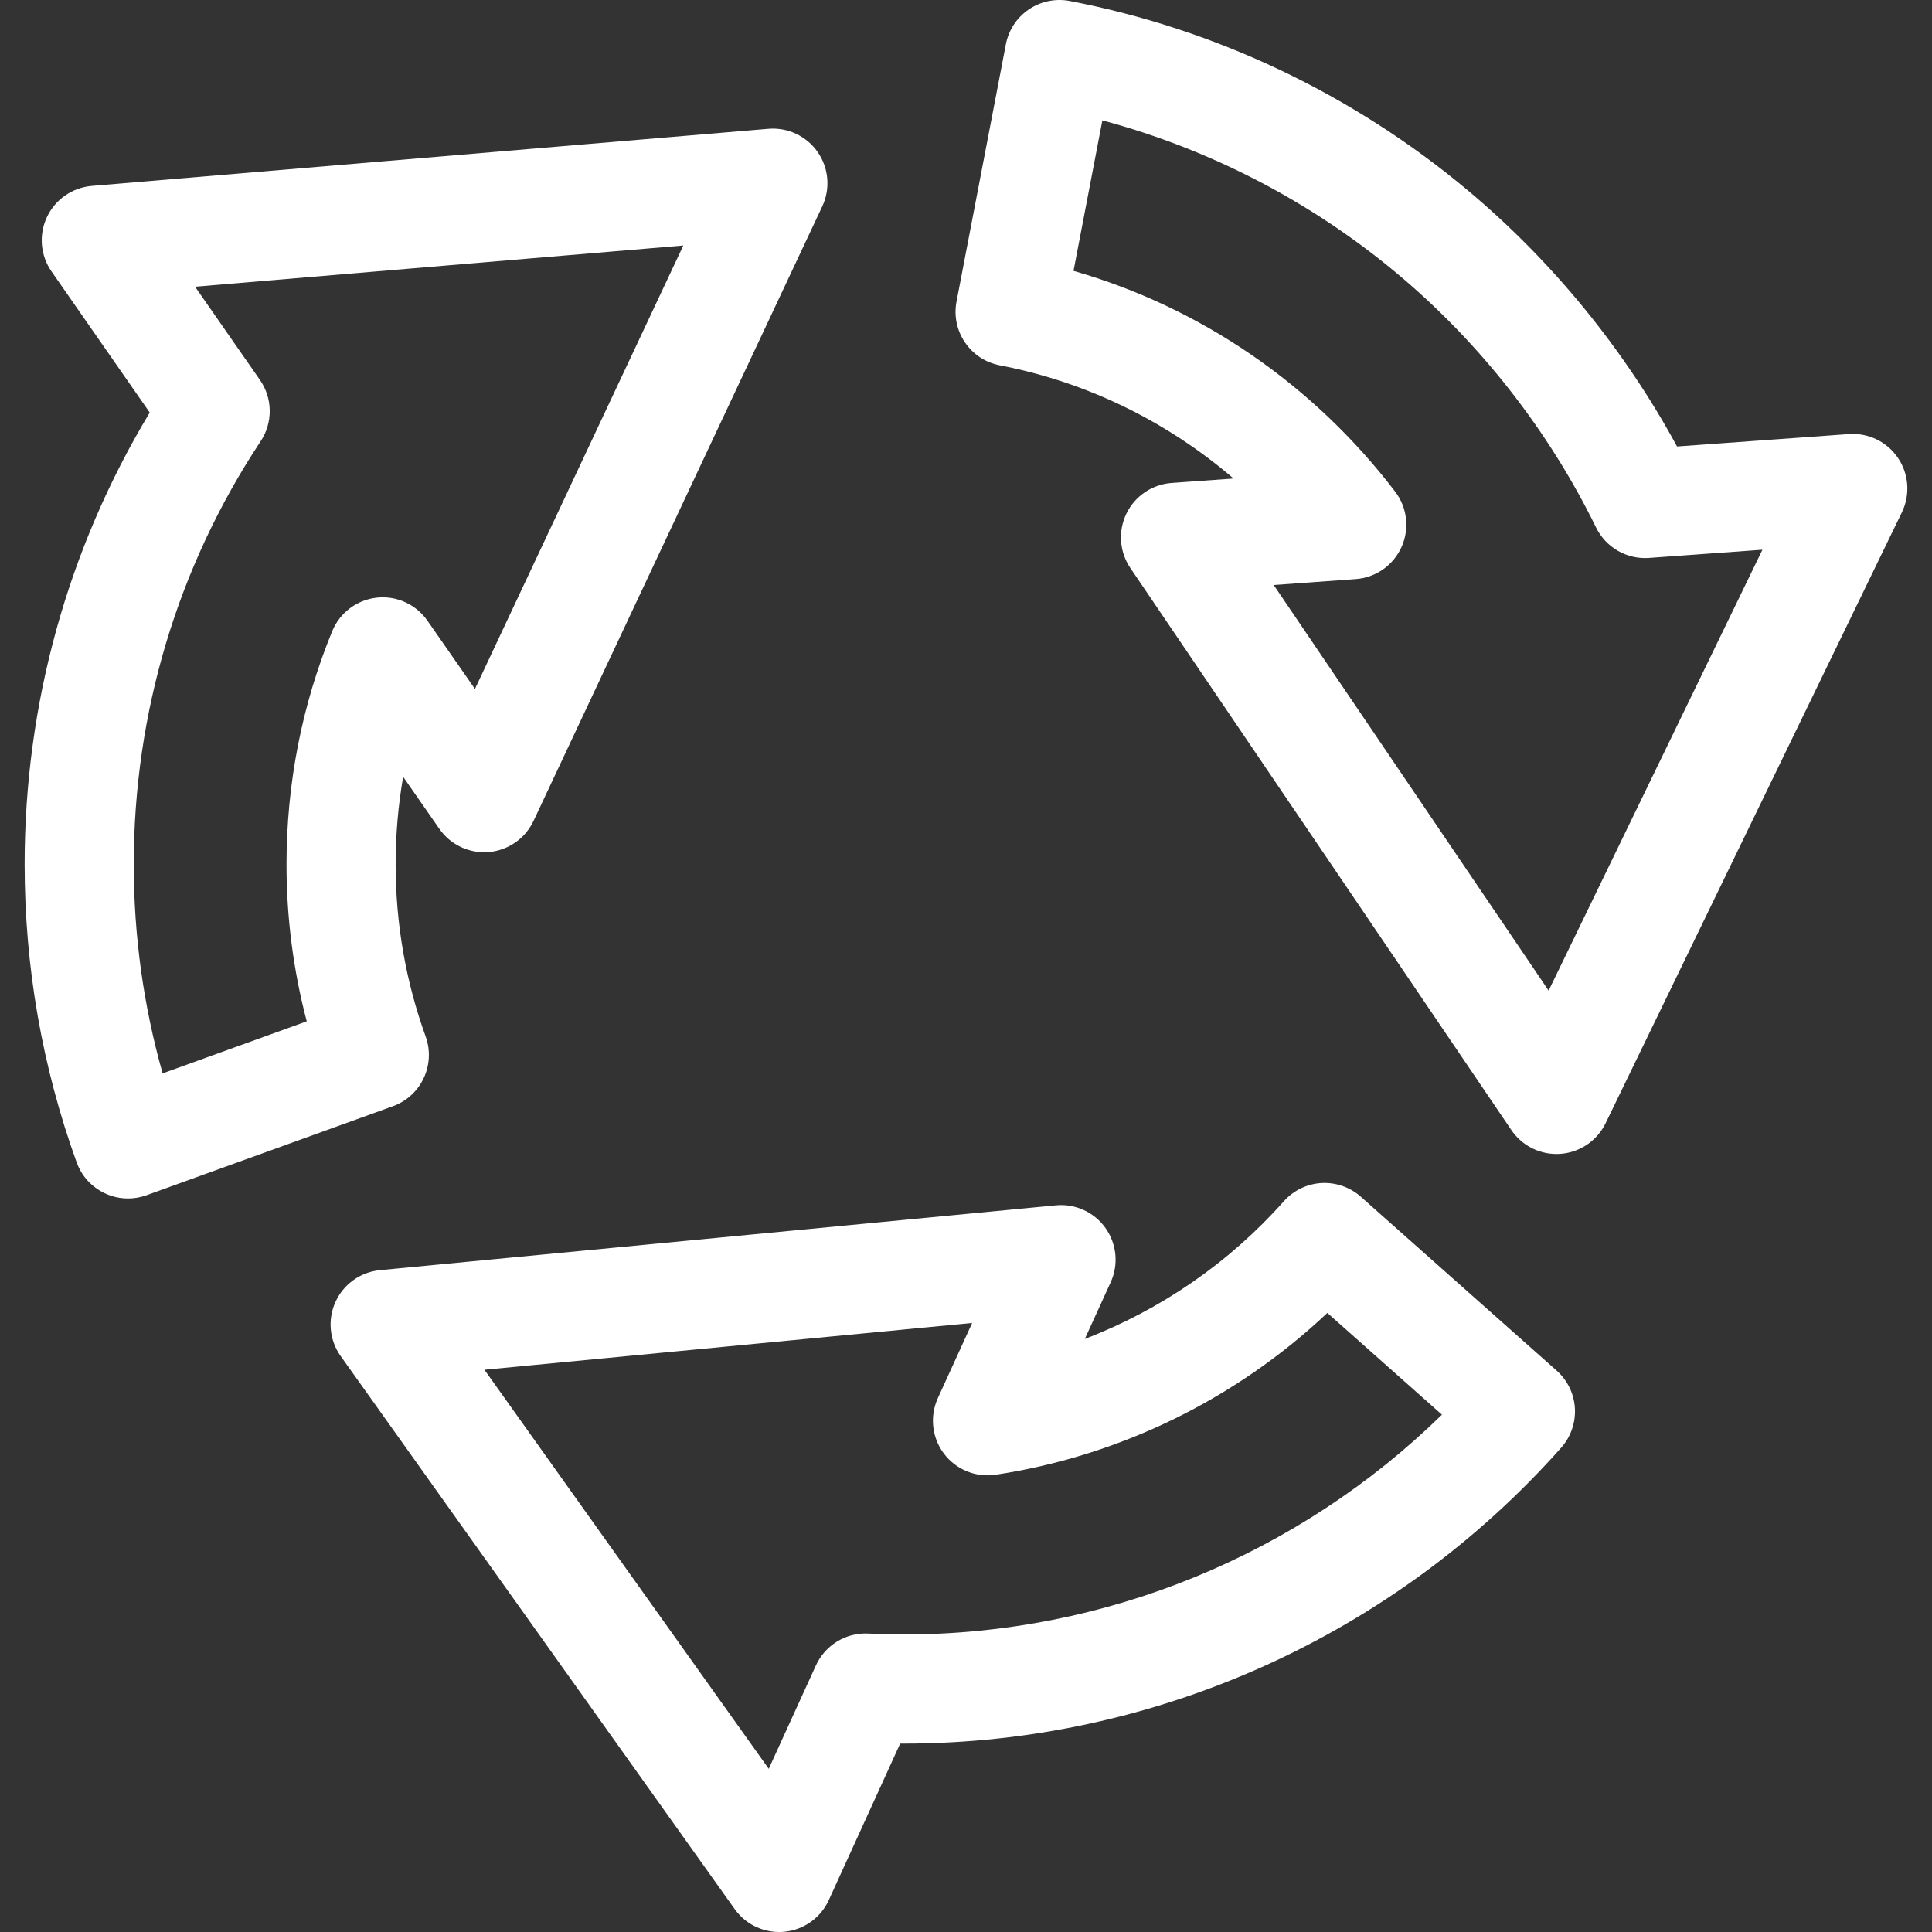
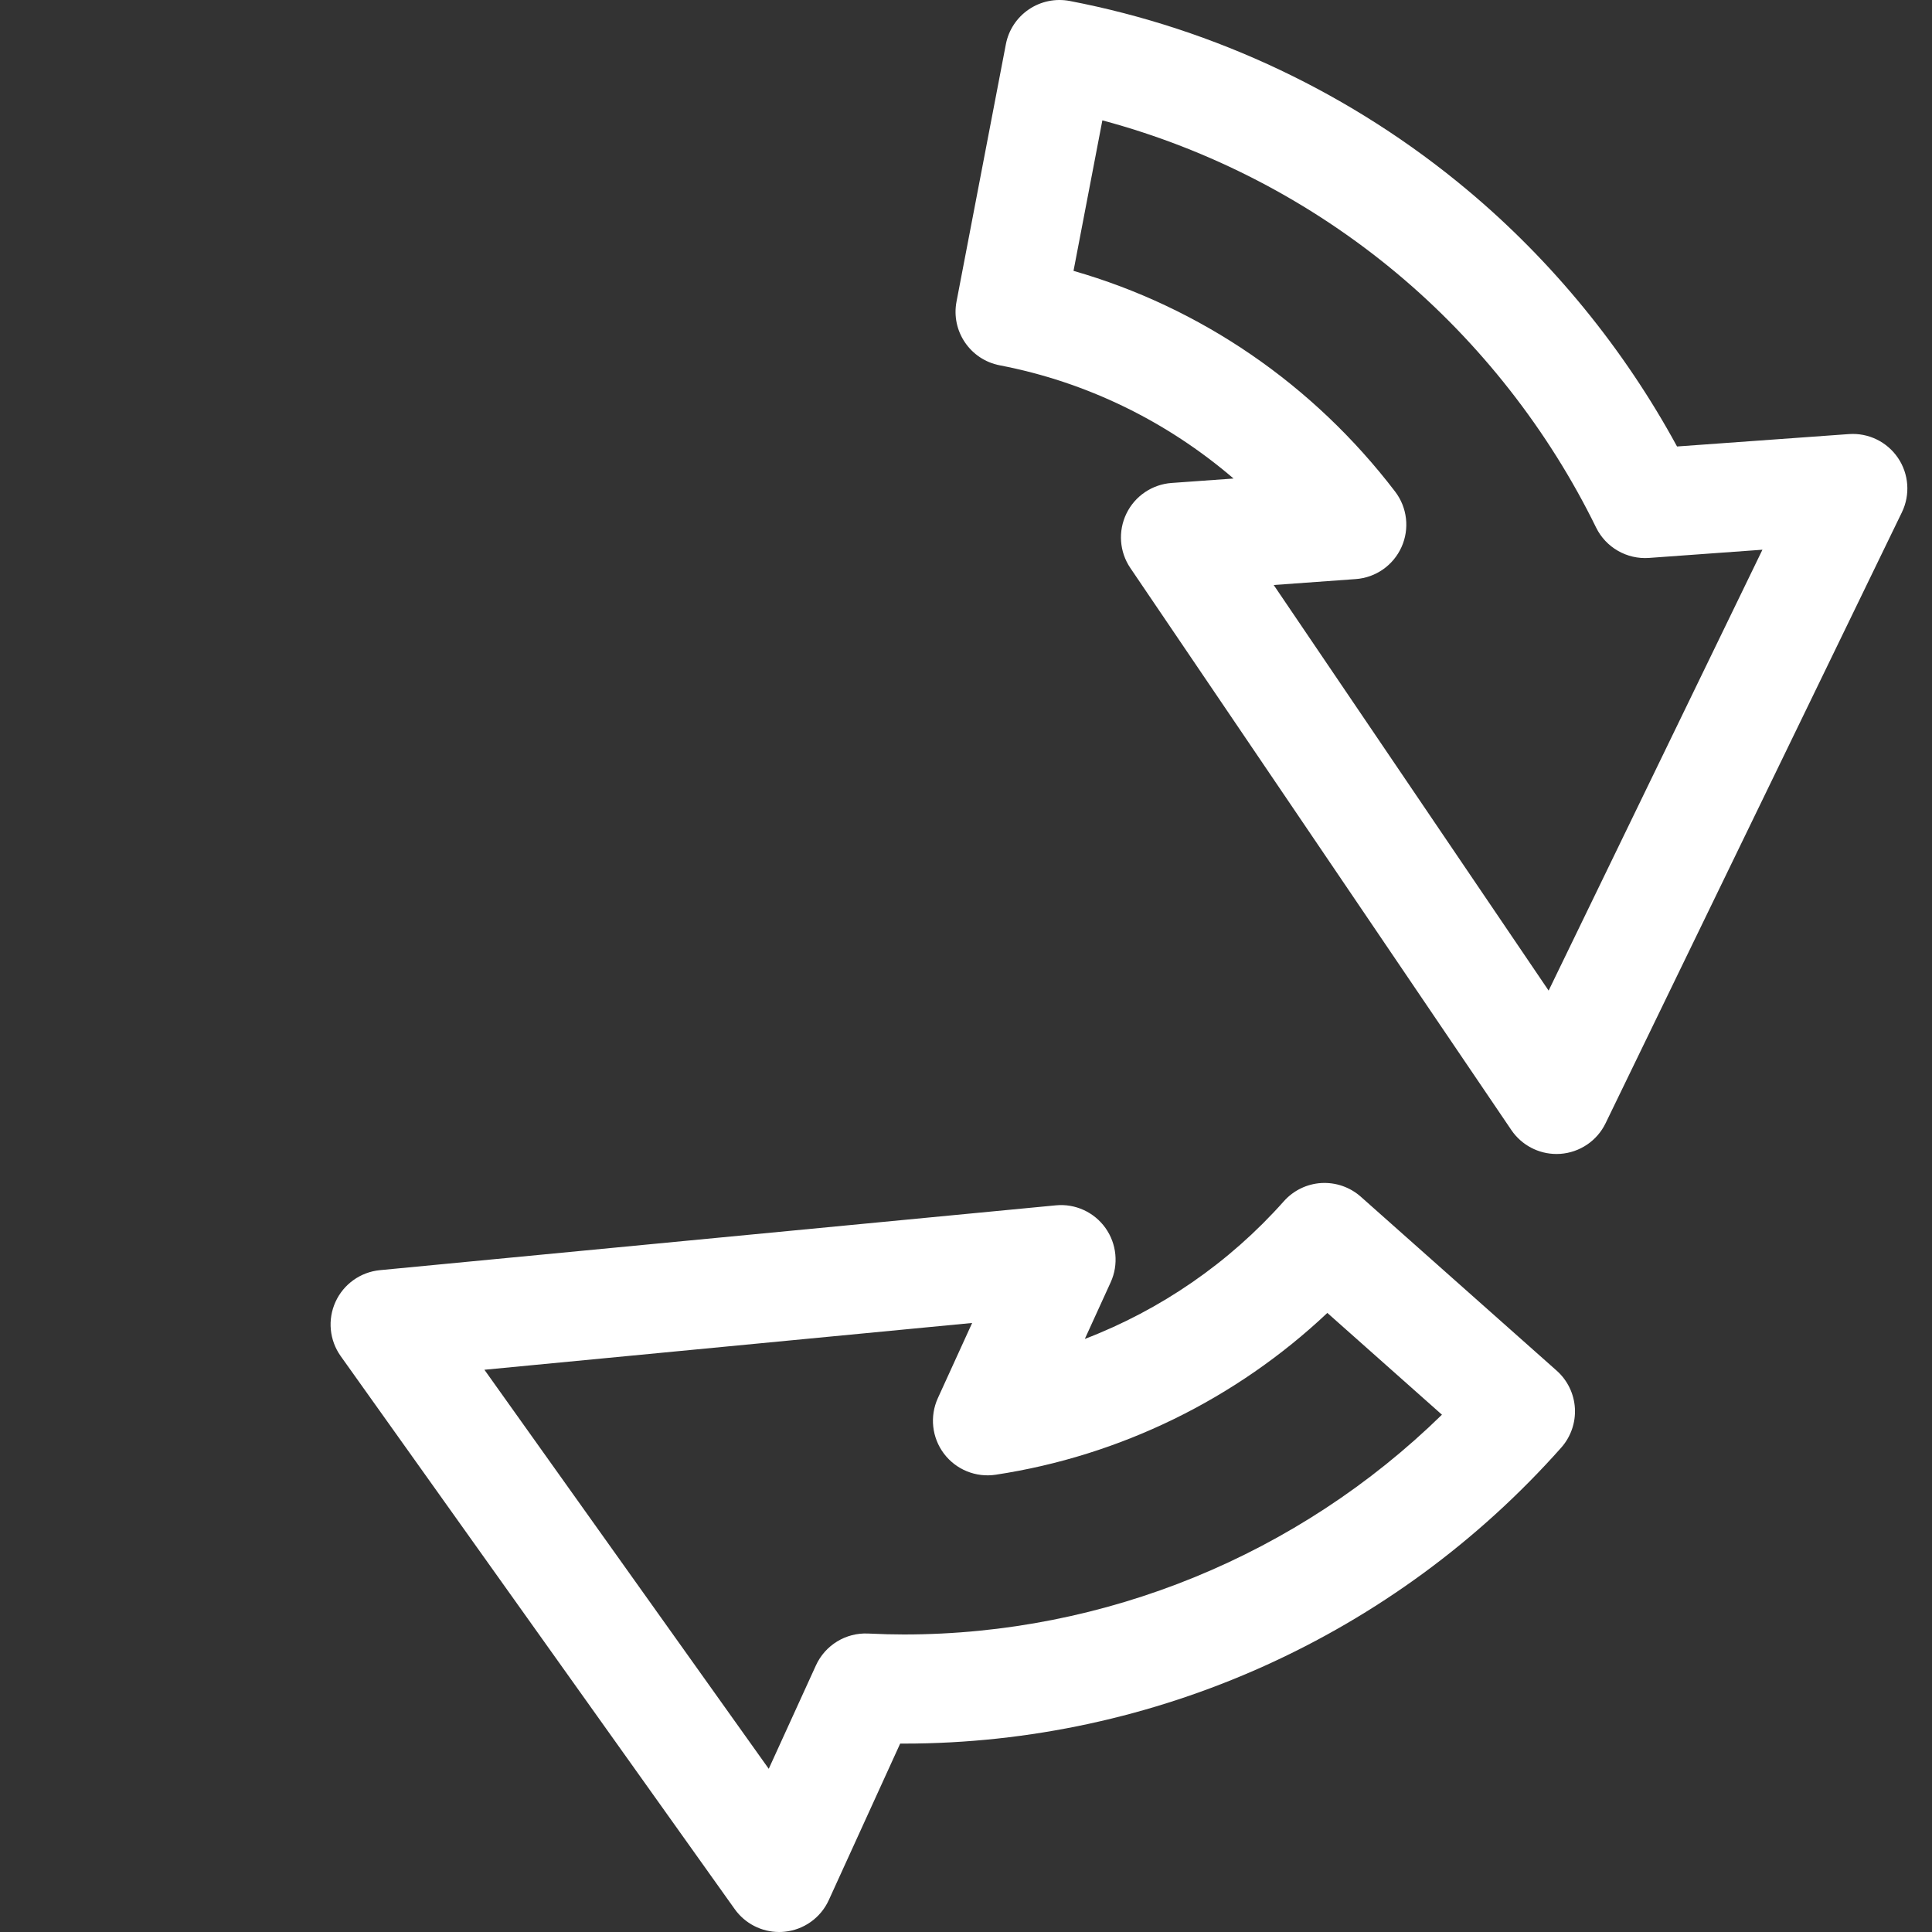
<svg xmlns="http://www.w3.org/2000/svg" width="60" height="60" viewBox="0 0 60 60" fill="none">
  <rect x="0" y="0" width="60" height="60" fill="#333333" stroke="none" />
  <path d="M58.943 14.22C58.603 13.719 58.022 13.437 57.418 13.481L52.082 13.866C50.436 10.836 48.199 8.097 45.562 5.894C42.011 2.925 37.744 0.898 33.221 0.03C32.78 -0.054 32.323 0.04 31.951 0.292C31.579 0.544 31.322 0.934 31.238 1.375L29.706 9.363C29.529 10.282 30.131 11.17 31.051 11.346C33.739 11.862 36.233 13.08 38.309 14.861L36.384 14.999C35.781 15.043 35.246 15.405 34.982 15.95C34.718 16.495 34.764 17.139 35.104 17.64L46.936 35.094C47.252 35.561 47.779 35.838 48.338 35.838C48.379 35.838 48.419 35.836 48.46 35.834C49.064 35.79 49.599 35.428 49.863 34.883L59.065 15.91C59.329 15.366 59.283 14.721 58.943 14.22ZM48.094 30.764L39.556 18.168L42.102 17.984C42.723 17.94 43.269 17.558 43.525 16.99C43.781 16.422 43.704 15.76 43.326 15.266C40.781 11.934 37.279 9.542 33.339 8.412L34.235 3.738C37.578 4.633 40.715 6.259 43.388 8.494C45.957 10.641 48.093 13.368 49.567 16.381C49.871 17.002 50.522 17.376 51.211 17.327L54.734 17.072L48.094 30.764Z" fill="white" />
  <path d="M48.343 42.566L42.261 37.165C41.925 36.867 41.485 36.715 41.036 36.74C40.587 36.767 40.168 36.971 39.87 37.307C38.173 39.217 36.045 40.679 33.69 41.582L34.493 39.823C34.744 39.272 34.682 38.629 34.331 38.136C33.98 37.643 33.391 37.374 32.789 37.433L11.799 39.446C11.197 39.504 10.671 39.879 10.42 40.429C10.168 40.98 10.23 41.623 10.581 42.116L22.817 59.289C23.137 59.738 23.652 60 24.197 60C24.251 60 24.305 59.998 24.359 59.992C24.961 59.935 25.488 59.56 25.739 59.009L27.956 54.148C27.994 54.149 28.032 54.149 28.069 54.149C35.857 54.149 43.299 50.799 48.485 44.958C48.783 44.622 48.936 44.181 48.91 43.733C48.883 43.284 48.679 42.864 48.343 42.566ZM28.069 50.76C27.739 50.76 27.386 50.751 26.958 50.731C26.268 50.699 25.626 51.091 25.339 51.721L23.874 54.932L15.044 42.539L30.191 41.086L29.126 43.42C28.868 43.986 28.941 44.648 29.315 45.144C29.69 45.641 30.307 45.892 30.922 45.799C34.787 45.213 38.388 43.448 41.222 40.774L44.781 43.935C40.324 48.291 34.324 50.76 28.069 50.76Z" fill="white" />
-   <path d="M13.218 32.186C12.6 30.476 12.287 28.678 12.287 26.845C12.287 25.924 12.365 25.015 12.52 24.124L13.645 25.741C13.991 26.238 14.576 26.511 15.178 26.462C15.782 26.41 16.312 26.041 16.569 25.494L25.536 6.409C25.794 5.861 25.739 5.217 25.393 4.72C25.047 4.224 24.463 3.949 23.86 4L2.848 5.774C2.245 5.825 1.715 6.194 1.457 6.742C1.2 7.29 1.254 7.933 1.6 8.43L4.65 12.813C2.105 17.037 0.765 21.863 0.765 26.845C0.765 30.017 1.309 33.131 2.381 36.1C2.631 36.791 3.281 37.22 3.975 37.22C4.166 37.22 4.361 37.187 4.551 37.119L12.2 34.355C13.081 34.038 13.536 33.067 13.218 32.186ZM11.7 18.561C11.083 18.629 10.553 19.028 10.317 19.602C9.376 21.898 8.898 24.335 8.898 26.845C8.898 28.501 9.109 30.134 9.526 31.718L5.05 33.335C4.455 31.23 4.154 29.054 4.154 26.845C4.154 22.141 5.517 17.596 8.095 13.704C8.478 13.125 8.47 12.37 8.073 11.8L6.058 8.904L21.221 7.624L14.75 21.396L13.276 19.278C12.921 18.768 12.317 18.492 11.7 18.561Z" fill="white" />
</svg>